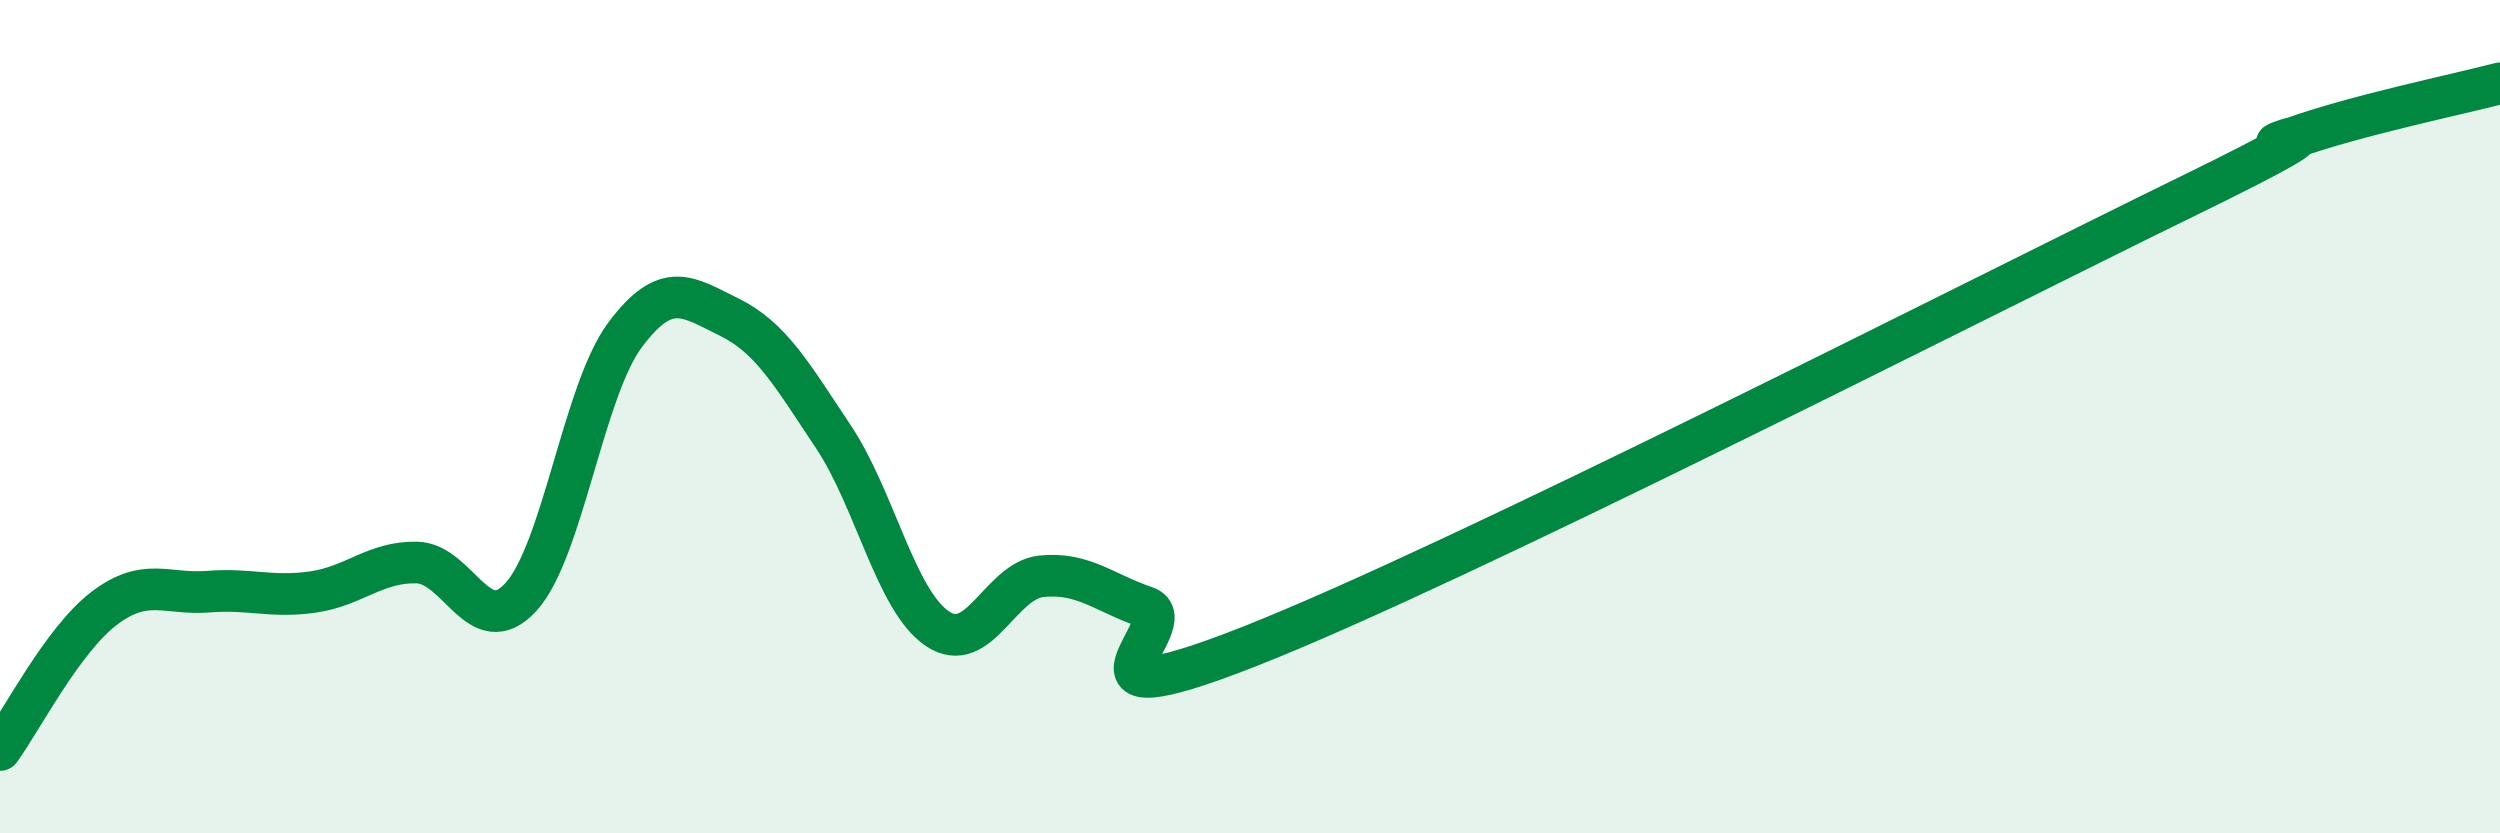
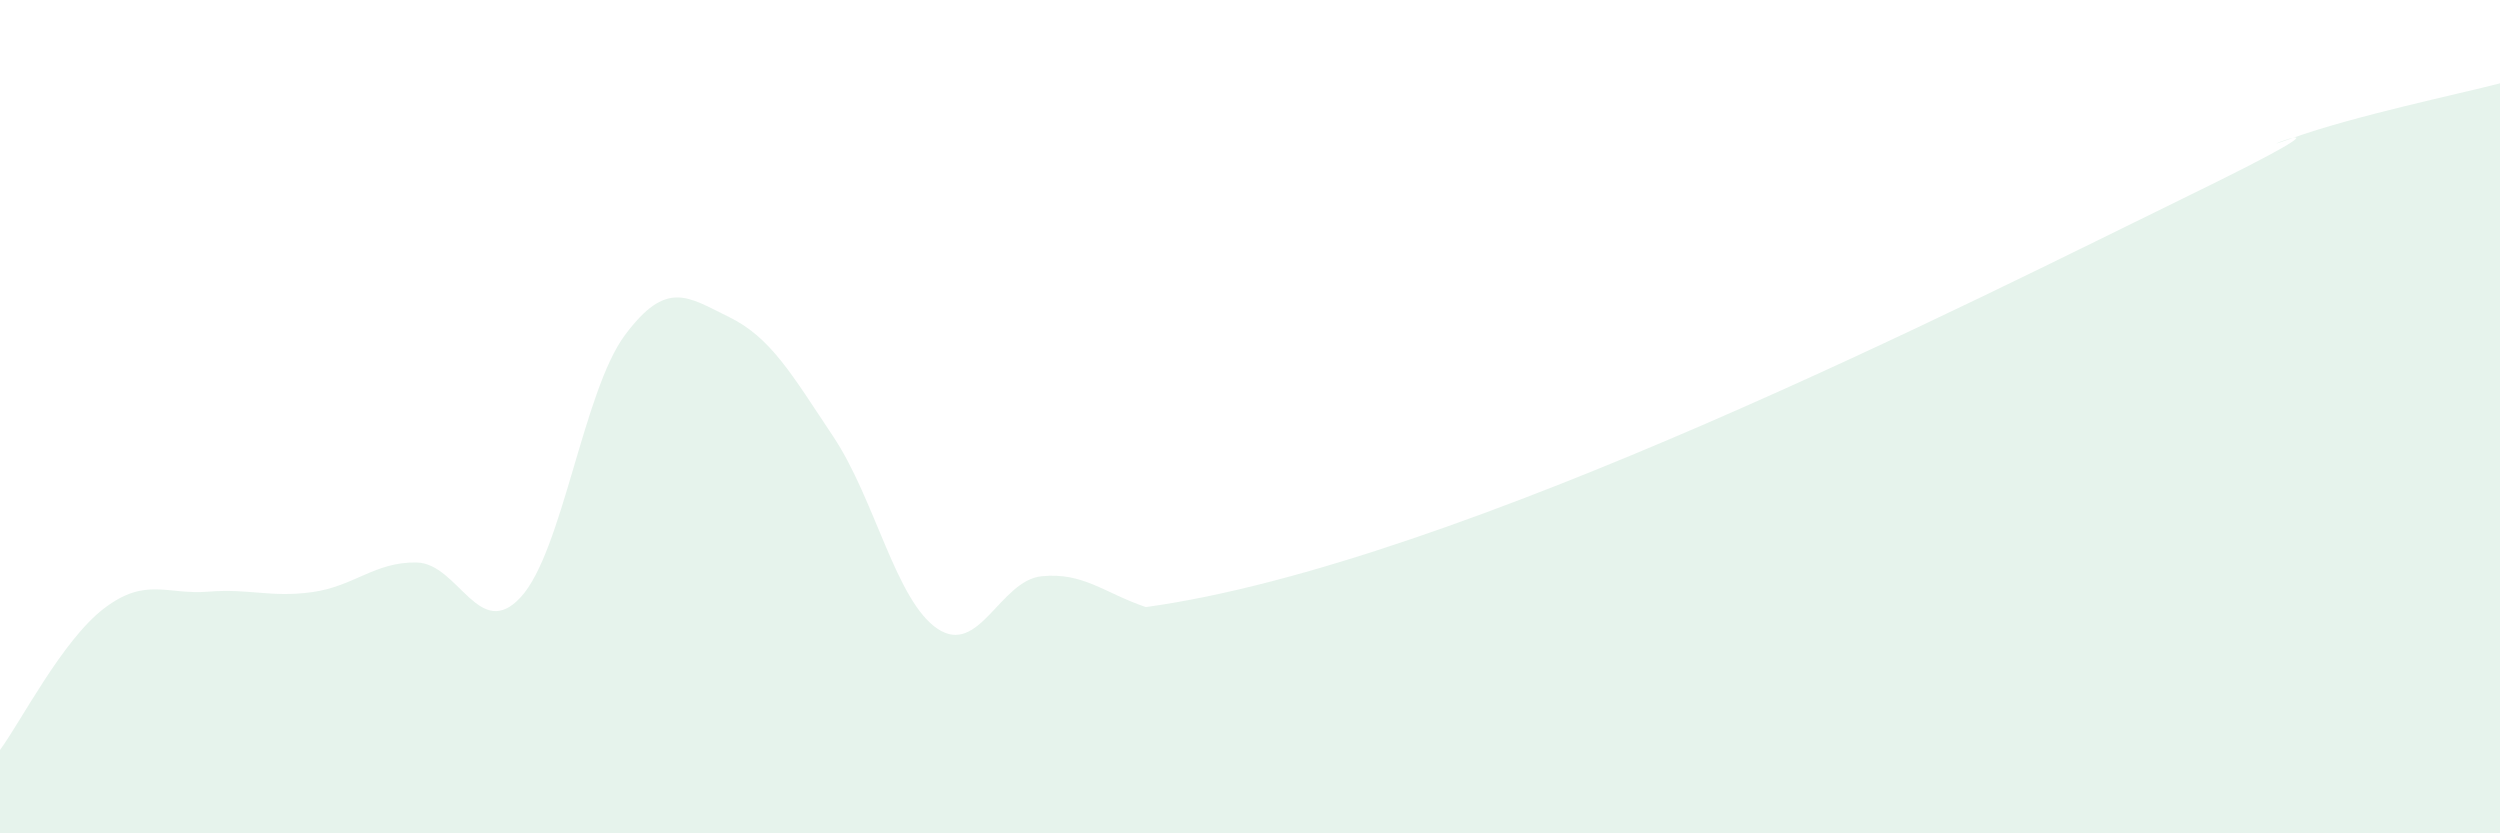
<svg xmlns="http://www.w3.org/2000/svg" width="60" height="20" viewBox="0 0 60 20">
-   <path d="M 0,18 C 0.5,17.32 1.5,15.36 2.5,14.6 C 3.5,13.84 4,14.28 5,14.2 C 6,14.12 6.5,14.35 7.5,14.21 C 8.5,14.07 9,13.48 10,13.5 C 11,13.52 11.5,15.42 12.5,14.33 C 13.5,13.24 14,9.38 15,8.04 C 16,6.7 16.5,7.12 17.5,7.61 C 18.5,8.1 19,8.98 20,10.48 C 21,11.98 21.5,14.42 22.5,15.09 C 23.5,15.76 24,13.93 25,13.83 C 26,13.73 26.5,14.23 27.5,14.57 C 28.5,14.91 25,17.48 30,15.51 C 35,13.54 47.5,7.15 52.5,4.71 C 57.5,2.27 53.5,3.86 55,3.32 C 56.5,2.78 59,2.26 60,2L60 20L0 20Z" fill="#008740" opacity="0.1" stroke-linecap="round" stroke-linejoin="round" />
-   <path d="M 0,18 C 0.5,17.32 1.5,15.36 2.5,14.6 C 3.5,13.84 4,14.28 5,14.2 C 6,14.12 6.5,14.35 7.5,14.21 C 8.5,14.07 9,13.48 10,13.5 C 11,13.52 11.5,15.42 12.5,14.33 C 13.5,13.24 14,9.38 15,8.04 C 16,6.7 16.5,7.12 17.5,7.61 C 18.5,8.1 19,8.98 20,10.48 C 21,11.98 21.5,14.42 22.5,15.09 C 23.5,15.76 24,13.93 25,13.83 C 26,13.73 26.5,14.23 27.5,14.57 C 28.5,14.91 25,17.48 30,15.51 C 35,13.54 47.5,7.15 52.5,4.71 C 57.5,2.27 53.5,3.86 55,3.32 C 56.5,2.78 59,2.26 60,2" stroke="#008740" stroke-width="1" fill="none" stroke-linecap="round" stroke-linejoin="round" />
+   <path d="M 0,18 C 0.5,17.32 1.5,15.36 2.5,14.6 C 3.5,13.84 4,14.28 5,14.2 C 6,14.12 6.5,14.35 7.5,14.21 C 8.5,14.07 9,13.48 10,13.5 C 11,13.52 11.5,15.42 12.5,14.33 C 13.5,13.24 14,9.38 15,8.04 C 16,6.7 16.5,7.12 17.5,7.61 C 18.5,8.1 19,8.98 20,10.48 C 21,11.98 21.5,14.42 22.5,15.09 C 23.5,15.76 24,13.93 25,13.83 C 26,13.73 26.5,14.23 27.5,14.57 C 35,13.54 47.5,7.15 52.5,4.71 C 57.5,2.27 53.5,3.86 55,3.32 C 56.5,2.78 59,2.26 60,2L60 20L0 20Z" fill="#008740" opacity="0.1" stroke-linecap="round" stroke-linejoin="round" />
</svg>